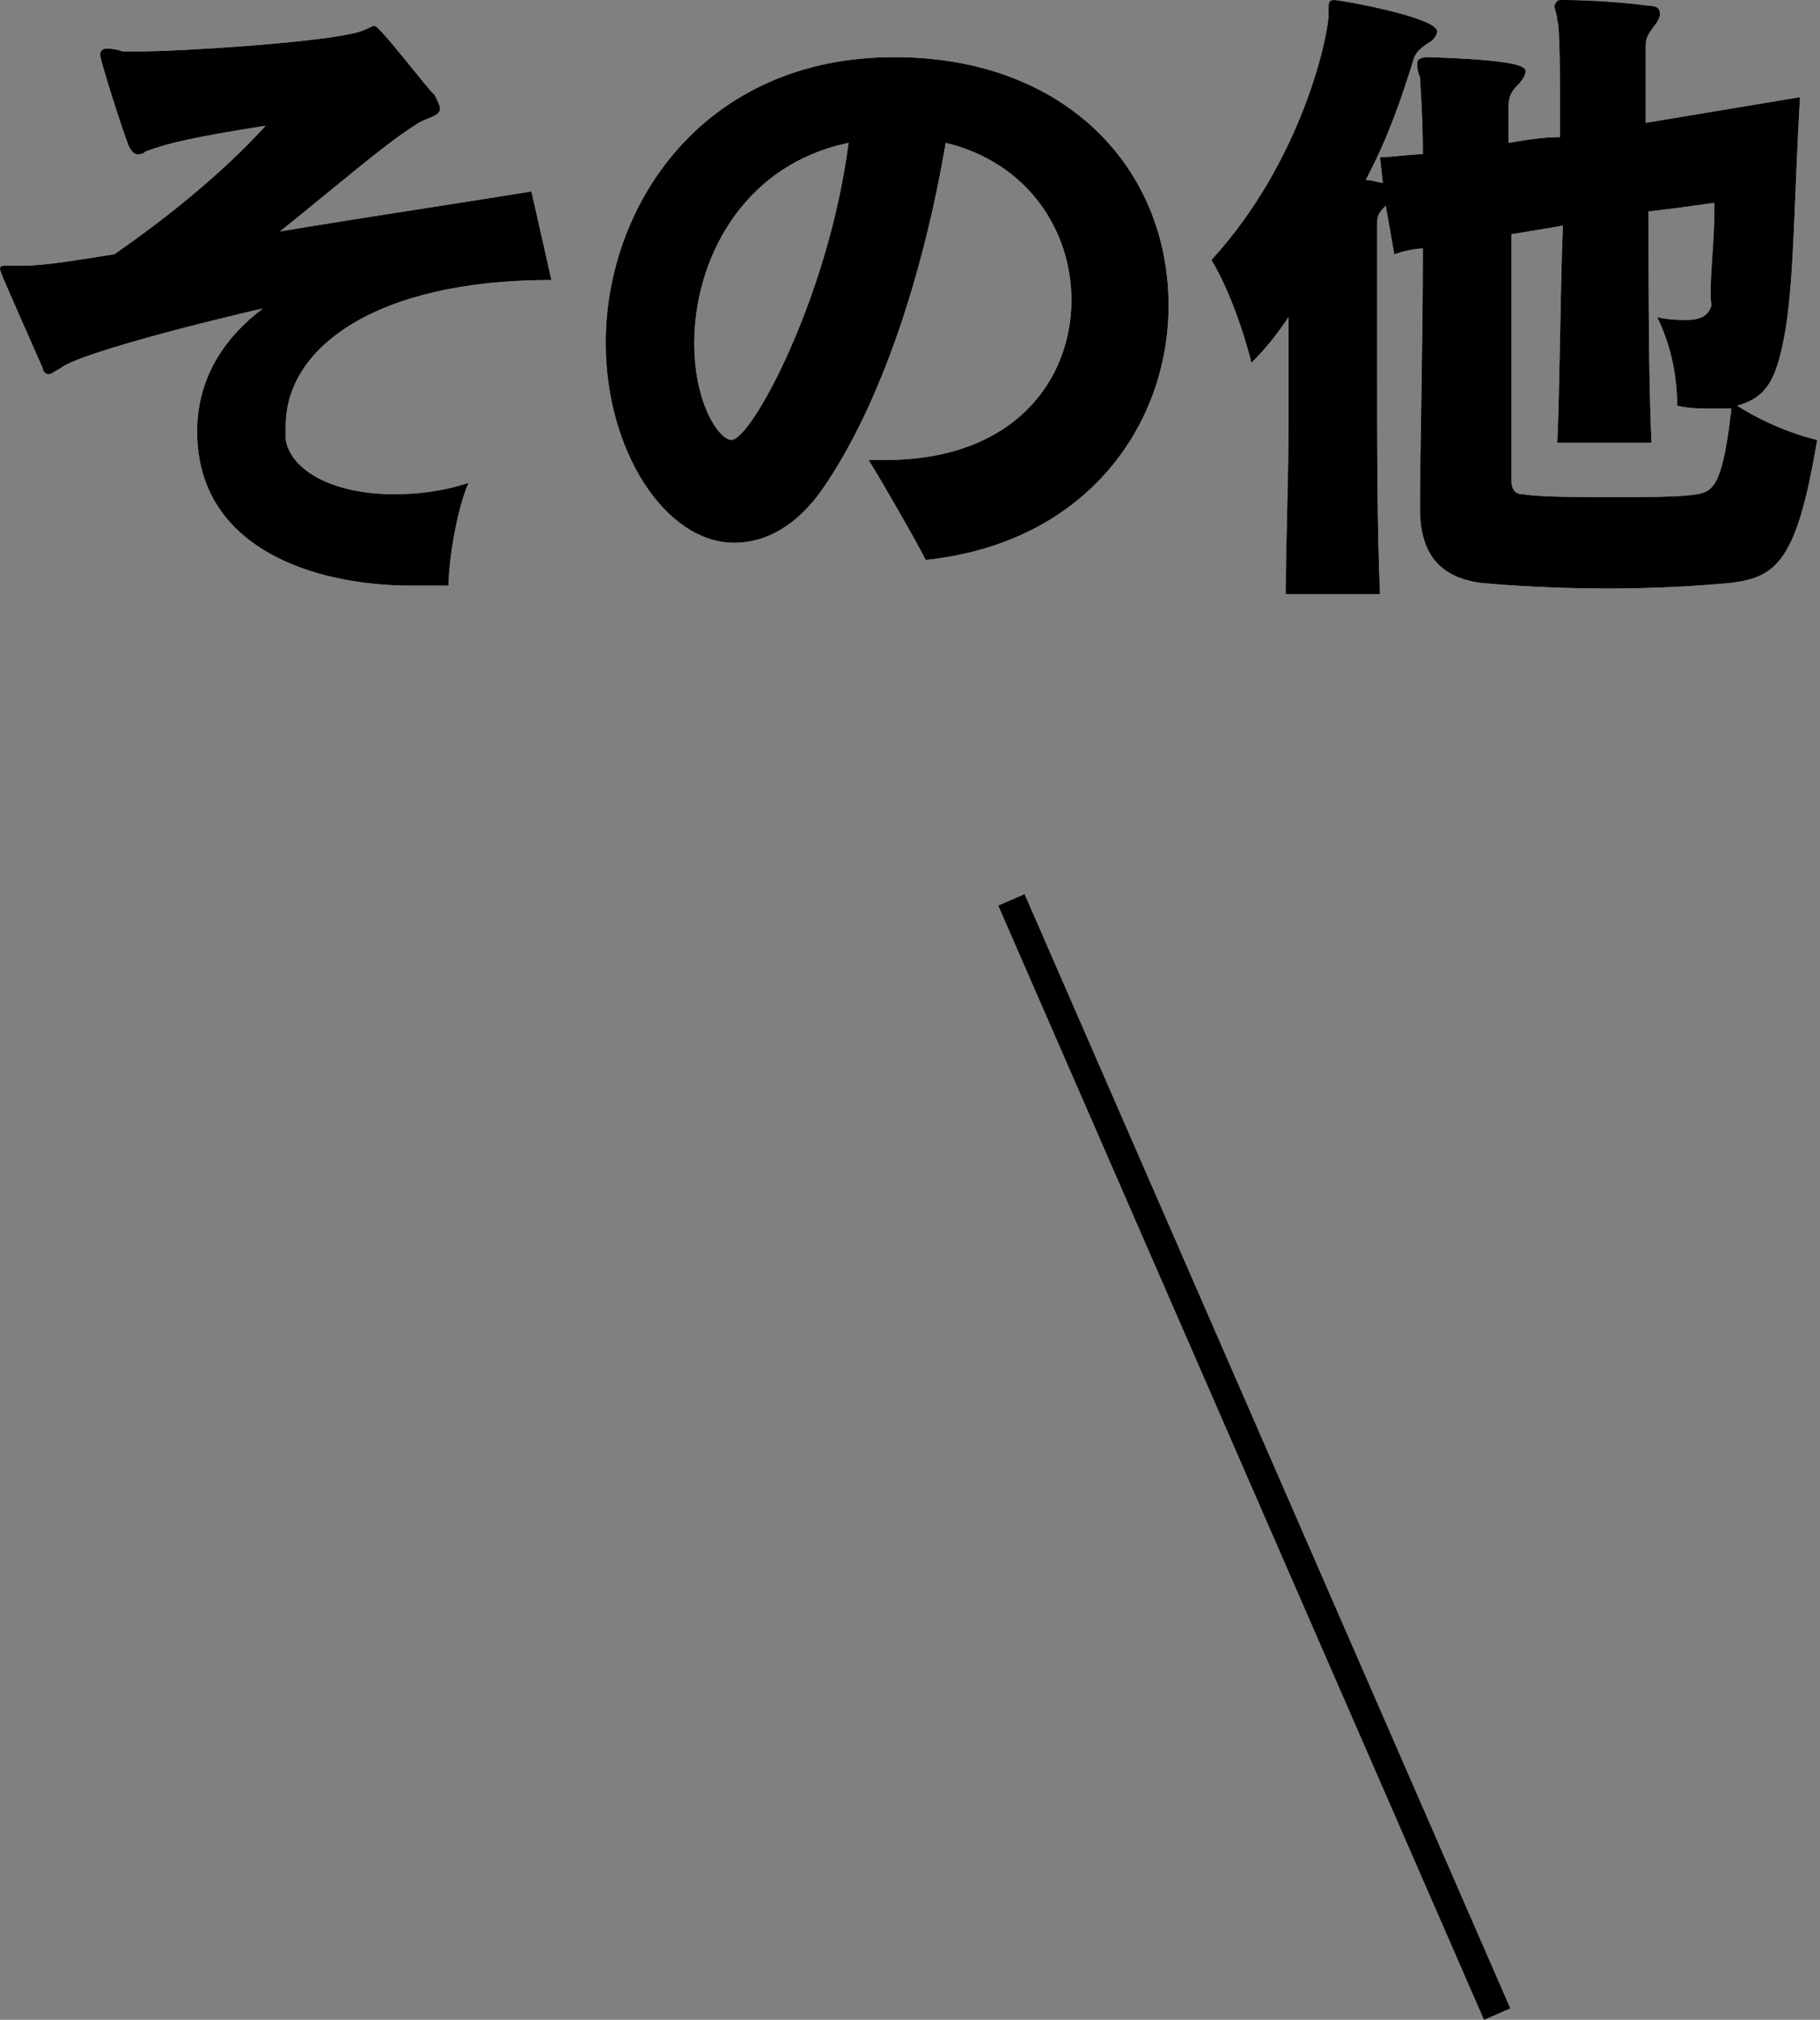
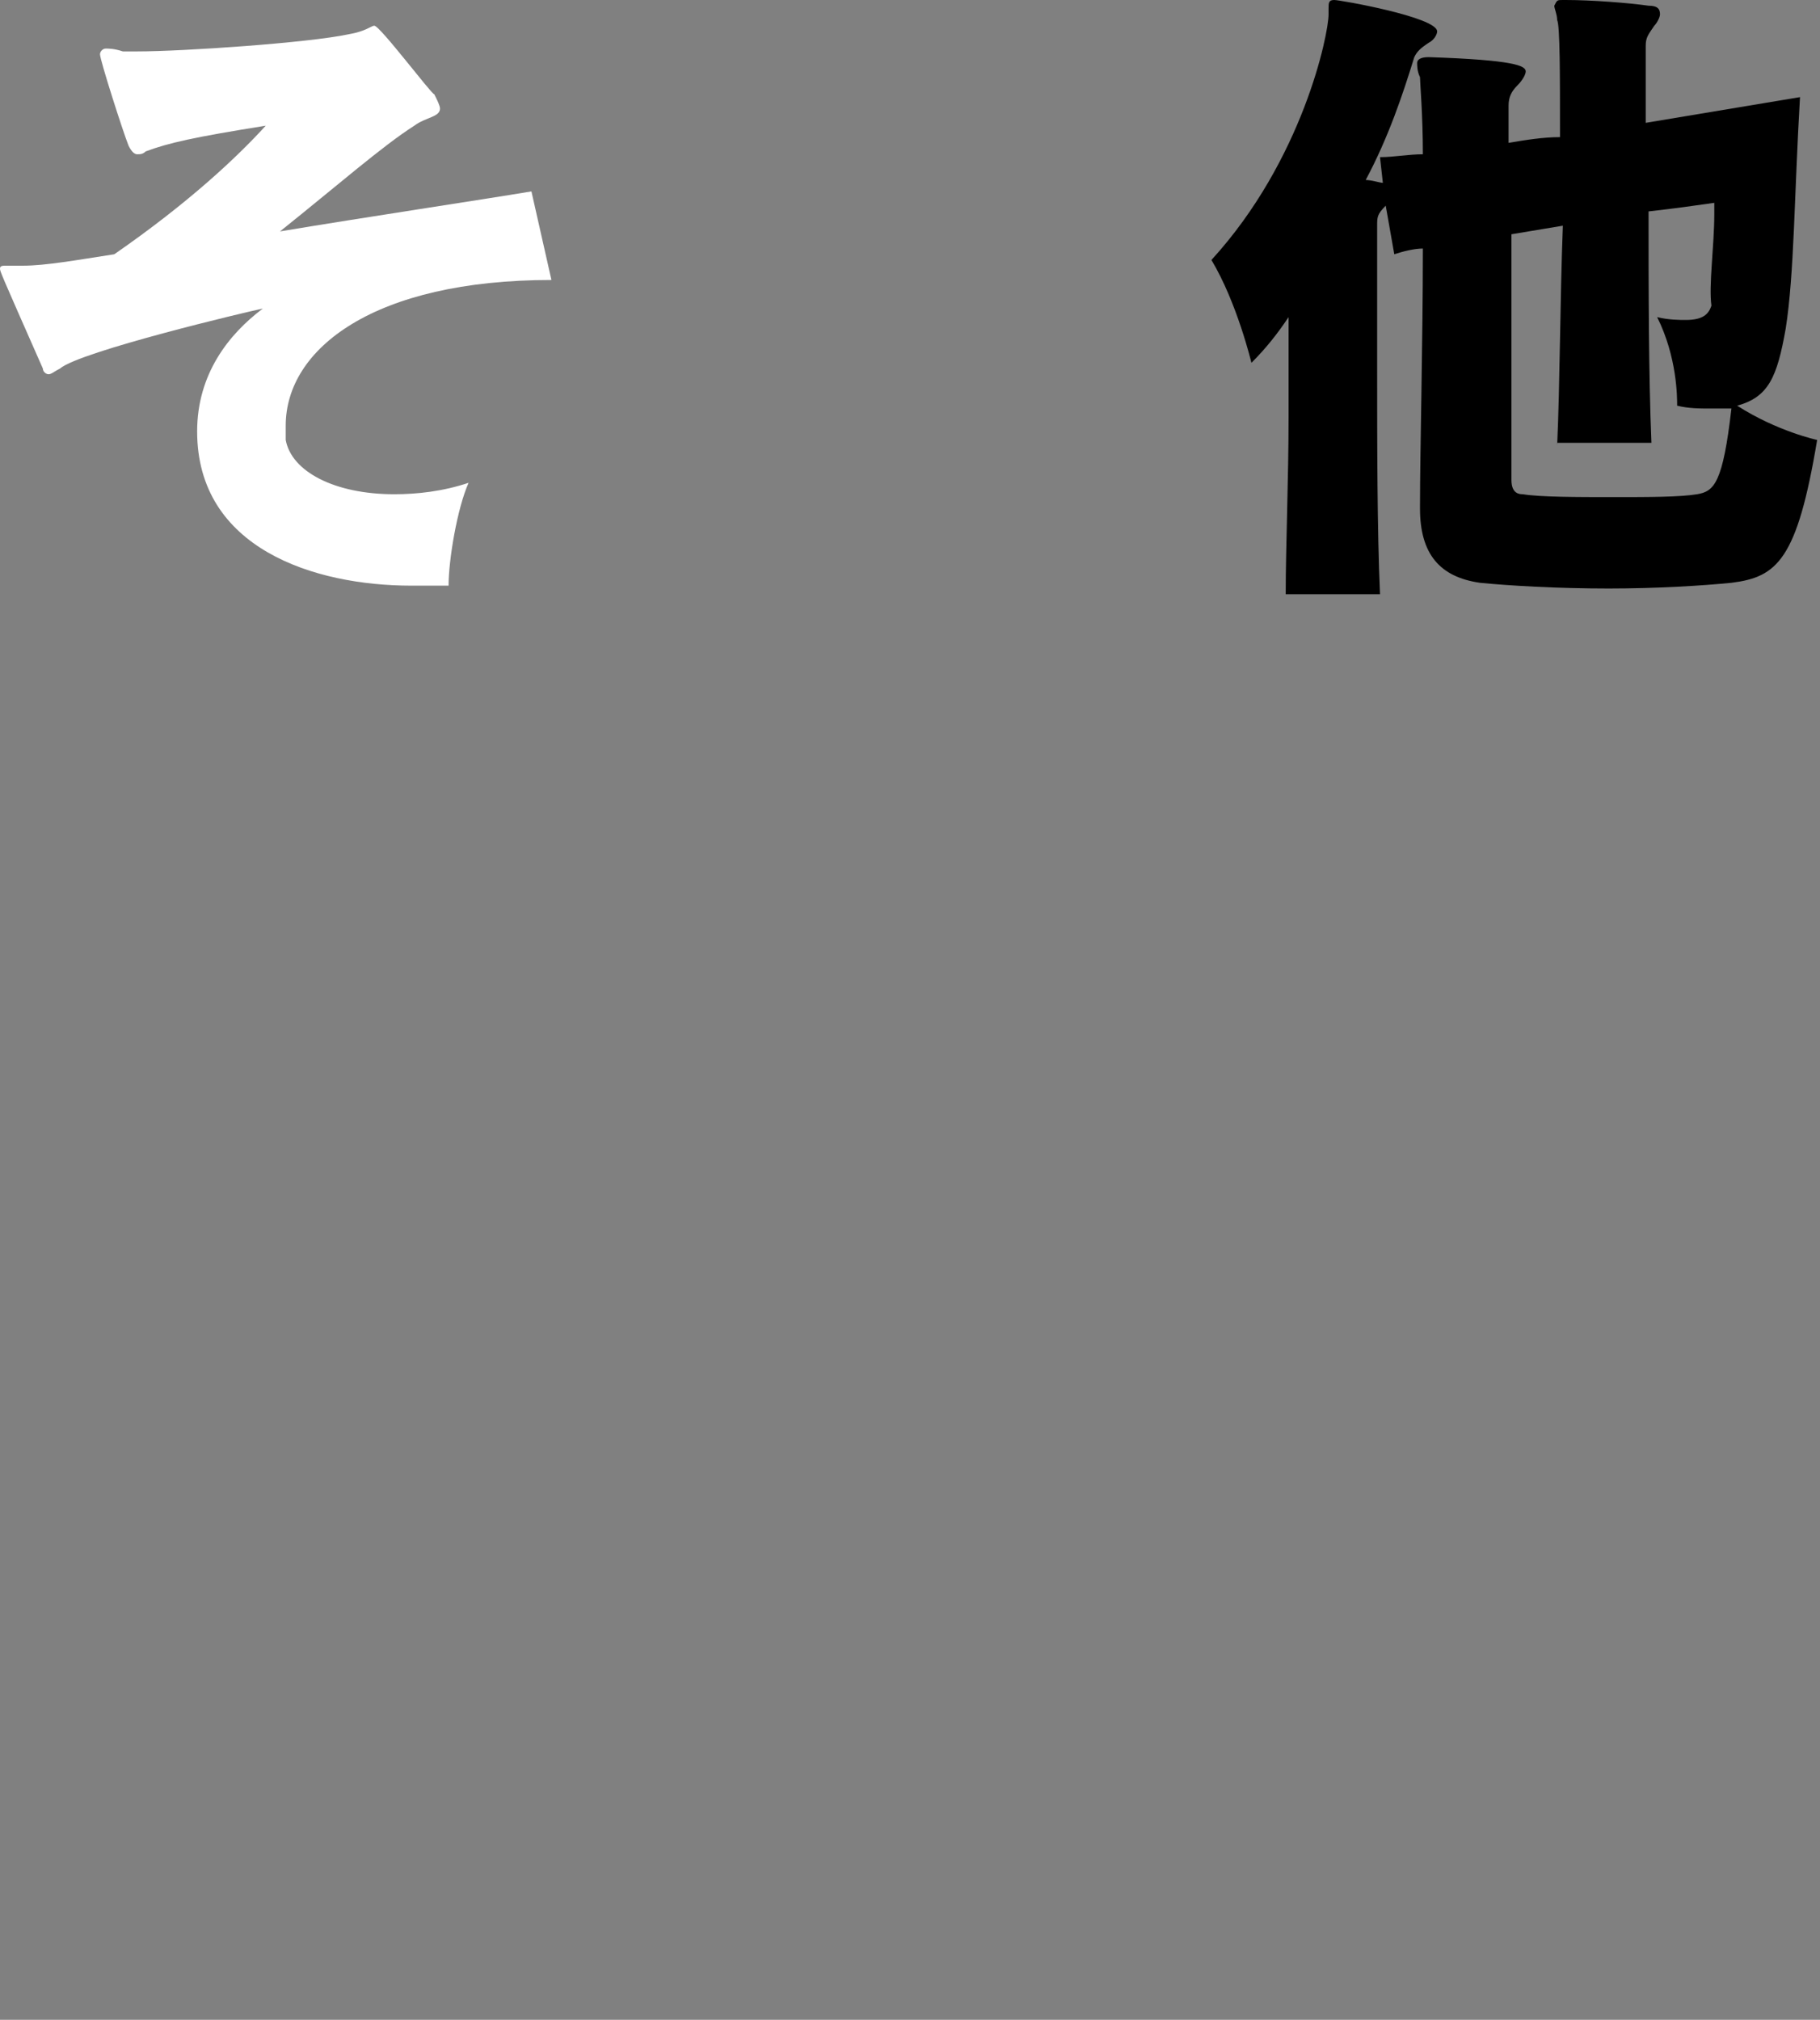
<svg xmlns="http://www.w3.org/2000/svg" version="1.1" id="レイヤー_1" x="0px" y="0px" viewBox="0 0 63.7 70.7" style="enable-background:new 0 0 63.7 70.7;" xml:space="preserve">
  <rect x="0" y="0" width="63.7" height="70.7" fill="#808080" stroke="none" />
  <style type="text/css">
	.st0{fill:#FFFFFF;}
	.st1{stroke:#000000;stroke-miterlimit:10;}
</style>
  <g>
    <g>
      <path class="st0" d="M19.3,9.8c-6.2,0-9.3,2.4-9.3,5.1c0,0.1,0,0.3,0,0.5c0.2,1.1,1.7,1.9,3.8,1.9c0.8,0,1.7-0.1,2.6-0.4    c-0.4,0.9-0.7,2.7-0.7,3.6c-0.5,0-0.9,0-1.3,0c-3.4,0-7.5-1.3-7.5-5.4c0-2,1.1-3.4,2.3-4.3c-0.5,0.1-6.4,1.5-7.1,2.1    c-0.2,0.1-0.3,0.2-0.4,0.2s-0.2-0.1-0.2-0.2C0,9.5,0,9.5,0,9.4c0-0.1,0.1-0.1,0.2-0.1c0.1,0,0.3,0,0.5,0h0.1    c0.8,0,1.9-0.2,3.2-0.4c2.6-1.8,4.3-3.4,5.3-4.5C6.8,4.8,5.9,5,5.1,5.3C5,5.4,4.9,5.4,4.8,5.4c-0.1,0-0.2-0.1-0.3-0.3    c-0.2-0.5-1-3-1-3.2c0-0.1,0.1-0.2,0.2-0.2c0.1,0,0.3,0,0.6,0.1c0.1,0,0.3,0,0.5,0c1.6,0,6-0.3,7.4-0.6c0.6-0.1,0.8-0.3,0.9-0.3    c0.2,0,2,2.4,2.1,2.4c0.1,0.2,0.2,0.4,0.2,0.5c0,0.3-0.5,0.3-0.9,0.6c-1.1,0.7-2.7,2.1-4.7,3.7c3-0.5,7-1.1,8.8-1.4L19.3,9.8z" />
-       <path class="st0" d="M30.4,16.1c0.2,0,0.4,0,0.6,0c4.5,0,6.5-2.8,6.5-5.6c0-2.4-1.5-4.8-4.4-5.5c-0.8,4.7-2.3,9.2-4.3,12.1    c-0.9,1.3-2,1.9-3.1,1.9c-2.4,0-4.5-3.2-4.5-7C21.2,7.2,24.6,2,31.3,2c6,0,9.6,3.9,9.6,8.7c0,4.1-2.8,8.3-8.5,8.9    C32.1,19,30.9,16.9,30.4,16.1z M24.3,12c0,2.2,0.9,3.4,1.3,3.4c0.7,0,3.4-5,4.1-10.4C25.9,5.8,24.3,9.2,24.3,12z" />
-       <path class="st0" d="M45,20.8c0-1.7,0.1-4,0.1-6.2c0-1.2,0-2.4,0-3.5c-0.4,0.6-0.8,1.1-1.3,1.6c0,0-0.5-2.1-1.4-3.6    c3.2-3.5,4.1-7.9,4.1-8.6V0.3c0-0.2,0-0.3,0.2-0.3s3.6,0.6,3.6,1.1c0,0.1-0.1,0.3-0.3,0.4c-0.3,0.2-0.4,0.3-0.5,0.5    c-0.4,1.3-0.9,2.8-1.7,4.3c0.2,0,0.5,0.1,0.6,0.1l-0.1-0.9c0.5,0,1-0.1,1.5-0.1c0-1.4-0.1-2.5-0.1-2.7c-0.1-0.2-0.1-0.4-0.1-0.5    c0-0.1,0.1-0.2,0.4-0.2H50c3,0.1,3.4,0.3,3.4,0.5c0,0.1-0.1,0.3-0.3,0.5c-0.2,0.2-0.3,0.4-0.3,0.7c0,0.3,0,0.7,0,1.3    c0.6-0.1,1.2-0.2,1.8-0.2c0-2.2,0-3.9-0.1-4.1c0-0.2-0.1-0.4-0.1-0.5C54.5,0,54.5,0,54.7,0h0.1c0.9,0,2.2,0.1,2.9,0.2    c0.3,0,0.4,0.1,0.4,0.3c0,0.1-0.1,0.3-0.2,0.4c-0.2,0.3-0.3,0.4-0.3,0.7c0,0.2,0,1.2,0,2.7c1.8-0.3,3.6-0.6,5.4-0.9    c-0.2,3.4-0.2,6.2-0.5,8.1c-0.3,1.7-0.6,2.4-1.7,2.7c1.4,0.9,2.8,1.2,2.8,1.2c-0.7,4.2-1.4,4.8-3,5c-1,0.1-2.6,0.2-4.3,0.2    c-1.8,0-3.5-0.1-4.5-0.2c-1.4-0.2-2.1-1-2.1-2.6v-0.1c0-1.9,0.1-5.7,0.1-9c-0.3,0-0.7,0.1-1,0.2l-0.3-1.7    c-0.3,0.3-0.3,0.4-0.3,0.7c0,0.5,0,2.6,0,5.1s0,5.5,0.1,7.8H45z M54.5,15.6c0.1-2.2,0.1-5.1,0.2-7.7c-0.6,0.1-1.2,0.2-1.8,0.3v8.6    c0,0.5,0.3,0.5,0.4,0.5c0.6,0.1,1.9,0.1,3.2,0.1c1.2,0,2.3,0,2.9-0.1c0.6-0.1,0.9-0.4,1.2-3c-0.2,0-0.4,0-0.7,0    c-0.4,0-0.8,0-1.2-0.1v0c0-0.3,0-1.7-0.7-3.1c0.4,0.1,0.8,0.1,1,0.1c0.6,0,0.8-0.2,0.9-0.5C59.8,10,60,8.6,60,7.5V7.1    c-0.7,0.1-1.4,0.2-2.3,0.3c0,2.7,0,5.7,0.1,8.1H54.5z" />
    </g>
    <g>
-       <path d="M19.3,9.8c-6.2,0-9.3,2.4-9.3,5.1c0,0.1,0,0.3,0,0.5c0.2,1.1,1.7,1.9,3.8,1.9c0.8,0,1.7-0.1,2.6-0.4    c-0.4,0.9-0.7,2.7-0.7,3.6c-0.5,0-0.9,0-1.3,0c-3.4,0-7.5-1.3-7.5-5.4c0-2,1.1-3.4,2.3-4.3c-0.5,0.1-6.4,1.5-7.1,2.1    c-0.2,0.1-0.3,0.2-0.4,0.2s-0.2-0.1-0.2-0.2C0,9.5,0,9.5,0,9.4c0-0.1,0.1-0.1,0.2-0.1c0.1,0,0.3,0,0.5,0h0.1    c0.8,0,1.9-0.2,3.2-0.4c2.6-1.8,4.3-3.4,5.3-4.5C6.8,4.8,5.9,5,5.1,5.3C5,5.4,4.9,5.4,4.8,5.4c-0.1,0-0.2-0.1-0.3-0.3    c-0.2-0.5-1-3-1-3.2c0-0.1,0.1-0.2,0.2-0.2c0.1,0,0.3,0,0.6,0.1c0.1,0,0.3,0,0.5,0c1.6,0,6-0.3,7.4-0.6c0.6-0.1,0.8-0.3,0.9-0.3    c0.2,0,2,2.4,2.1,2.4c0.1,0.2,0.2,0.4,0.2,0.5c0,0.3-0.5,0.3-0.9,0.6c-1.1,0.7-2.7,2.1-4.7,3.7c3-0.5,7-1.1,8.8-1.4L19.3,9.8z" />
-       <path d="M30.4,16.1c0.2,0,0.4,0,0.6,0c4.5,0,6.5-2.8,6.5-5.6c0-2.4-1.5-4.8-4.4-5.5c-0.8,4.7-2.3,9.2-4.3,12.1    c-0.9,1.3-2,1.9-3.1,1.9c-2.4,0-4.5-3.2-4.5-7C21.2,7.2,24.6,2,31.3,2c6,0,9.6,3.9,9.6,8.7c0,4.1-2.8,8.3-8.5,8.9    C32.1,19,30.9,16.9,30.4,16.1z M24.3,12c0,2.2,0.9,3.4,1.3,3.4c0.7,0,3.4-5,4.1-10.4C25.9,5.8,24.3,9.2,24.3,12z" />
      <path d="M45,20.8c0-1.7,0.1-4,0.1-6.2c0-1.2,0-2.4,0-3.5c-0.4,0.6-0.8,1.1-1.3,1.6c0,0-0.5-2.1-1.4-3.6c3.2-3.5,4.1-7.9,4.1-8.6    V0.3c0-0.2,0-0.3,0.2-0.3s3.6,0.6,3.6,1.1c0,0.1-0.1,0.3-0.3,0.4c-0.3,0.2-0.4,0.3-0.5,0.5c-0.4,1.3-0.9,2.8-1.7,4.3    c0.2,0,0.5,0.1,0.6,0.1l-0.1-0.9c0.5,0,1-0.1,1.5-0.1c0-1.4-0.1-2.5-0.1-2.7c-0.1-0.2-0.1-0.4-0.1-0.5c0-0.1,0.1-0.2,0.4-0.2H50    c3,0.1,3.4,0.3,3.4,0.5c0,0.1-0.1,0.3-0.3,0.5c-0.2,0.2-0.3,0.4-0.3,0.7c0,0.3,0,0.7,0,1.3c0.6-0.1,1.2-0.2,1.8-0.2    c0-2.2,0-3.9-0.1-4.1c0-0.2-0.1-0.4-0.1-0.5C54.5,0,54.5,0,54.7,0h0.1c0.9,0,2.2,0.1,2.9,0.2c0.3,0,0.4,0.1,0.4,0.3    c0,0.1-0.1,0.3-0.2,0.4c-0.2,0.3-0.3,0.4-0.3,0.7c0,0.2,0,1.2,0,2.7c1.8-0.3,3.6-0.6,5.4-0.9c-0.2,3.4-0.2,6.2-0.5,8.1    c-0.3,1.7-0.6,2.4-1.7,2.7c1.4,0.9,2.8,1.2,2.8,1.2c-0.7,4.2-1.4,4.8-3,5c-1,0.1-2.6,0.2-4.3,0.2c-1.8,0-3.5-0.1-4.5-0.2    c-1.4-0.2-2.1-1-2.1-2.6v-0.1c0-1.9,0.1-5.7,0.1-9c-0.3,0-0.7,0.1-1,0.2l-0.3-1.7c-0.3,0.3-0.3,0.4-0.3,0.7c0,0.5,0,2.6,0,5.1    s0,5.5,0.1,7.8H45z M54.5,15.6c0.1-2.2,0.1-5.1,0.2-7.7c-0.6,0.1-1.2,0.2-1.8,0.3v8.6c0,0.5,0.3,0.5,0.4,0.5    c0.6,0.1,1.9,0.1,3.2,0.1c1.2,0,2.3,0,2.9-0.1c0.6-0.1,0.9-0.4,1.2-3c-0.2,0-0.4,0-0.7,0c-0.4,0-0.8,0-1.2-0.1v0    c0-0.3,0-1.7-0.7-3.1c0.4,0.1,0.8,0.1,1,0.1c0.6,0,0.8-0.2,0.9-0.5C59.8,10,60,8.6,60,7.5V7.1c-0.7,0.1-1.4,0.2-2.3,0.3    c0,2.7,0,5.7,0.1,8.1H54.5z" />
    </g>
  </g>
-   <line class="st1" x1="35.4" y1="31.5" x2="52.4" y2="70.5" />
</svg>